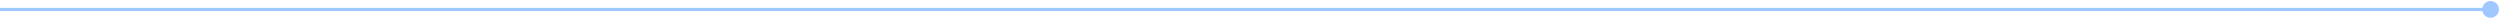
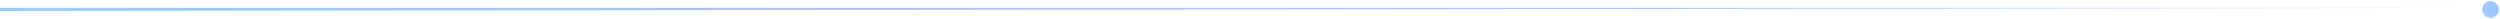
<svg xmlns="http://www.w3.org/2000/svg" width="1592" height="12" viewBox="0 0 1592 12" fill="none">
-   <path d="M1580.67 6C1580.67 8.945 1583.05 11.333 1586 11.333C1588.95 11.333 1591.33 8.945 1591.33 6C1591.33 3.054 1588.95 0.667 1586 0.667C1583.05 0.667 1580.67 3.054 1580.67 6ZM8.74228e-08 7L1586 7L1586 5L-8.74228e-08 5L8.74228e-08 7Z" fill="#9EC8FF" />
+   <path d="M1580.67 6C1580.67 8.945 1583.05 11.333 1586 11.333C1588.95 11.333 1591.33 8.945 1591.33 6C1591.33 3.054 1588.95 0.667 1586 0.667C1583.05 0.667 1580.67 3.054 1580.67 6ZM8.74228e-08 7L1586 5L-8.74228e-08 5L8.74228e-08 7Z" fill="#9EC8FF" />
</svg>